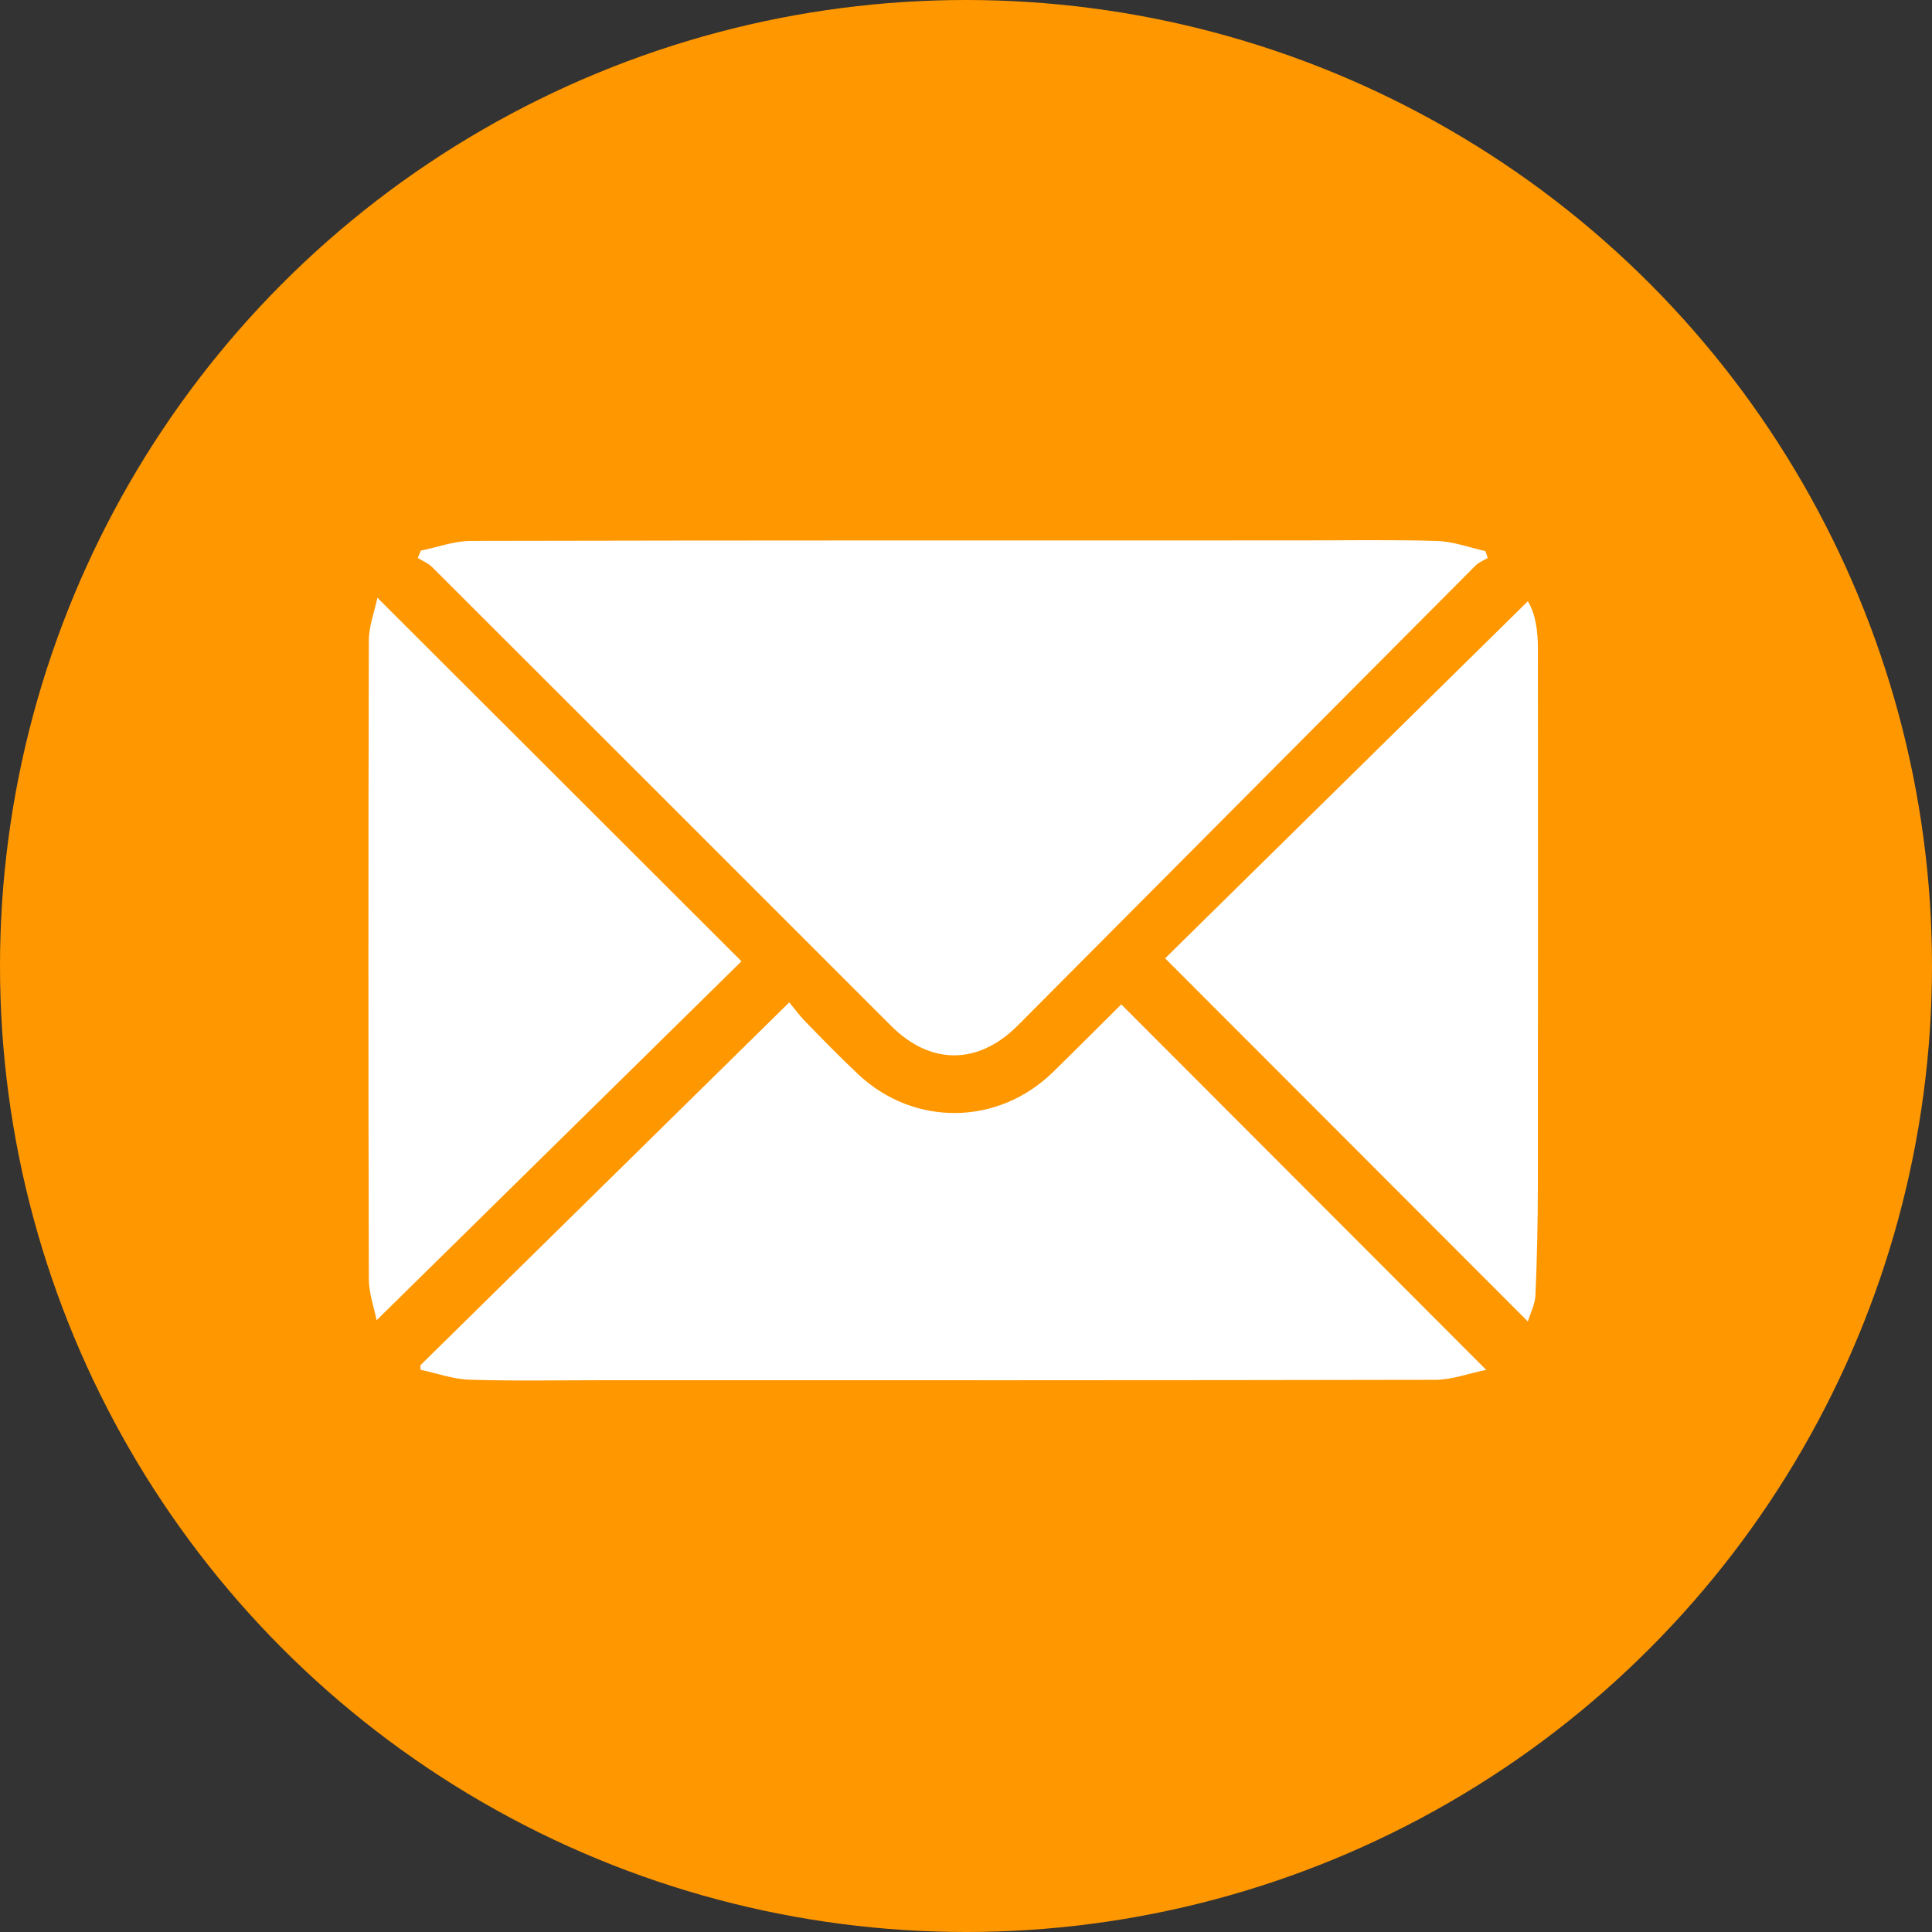
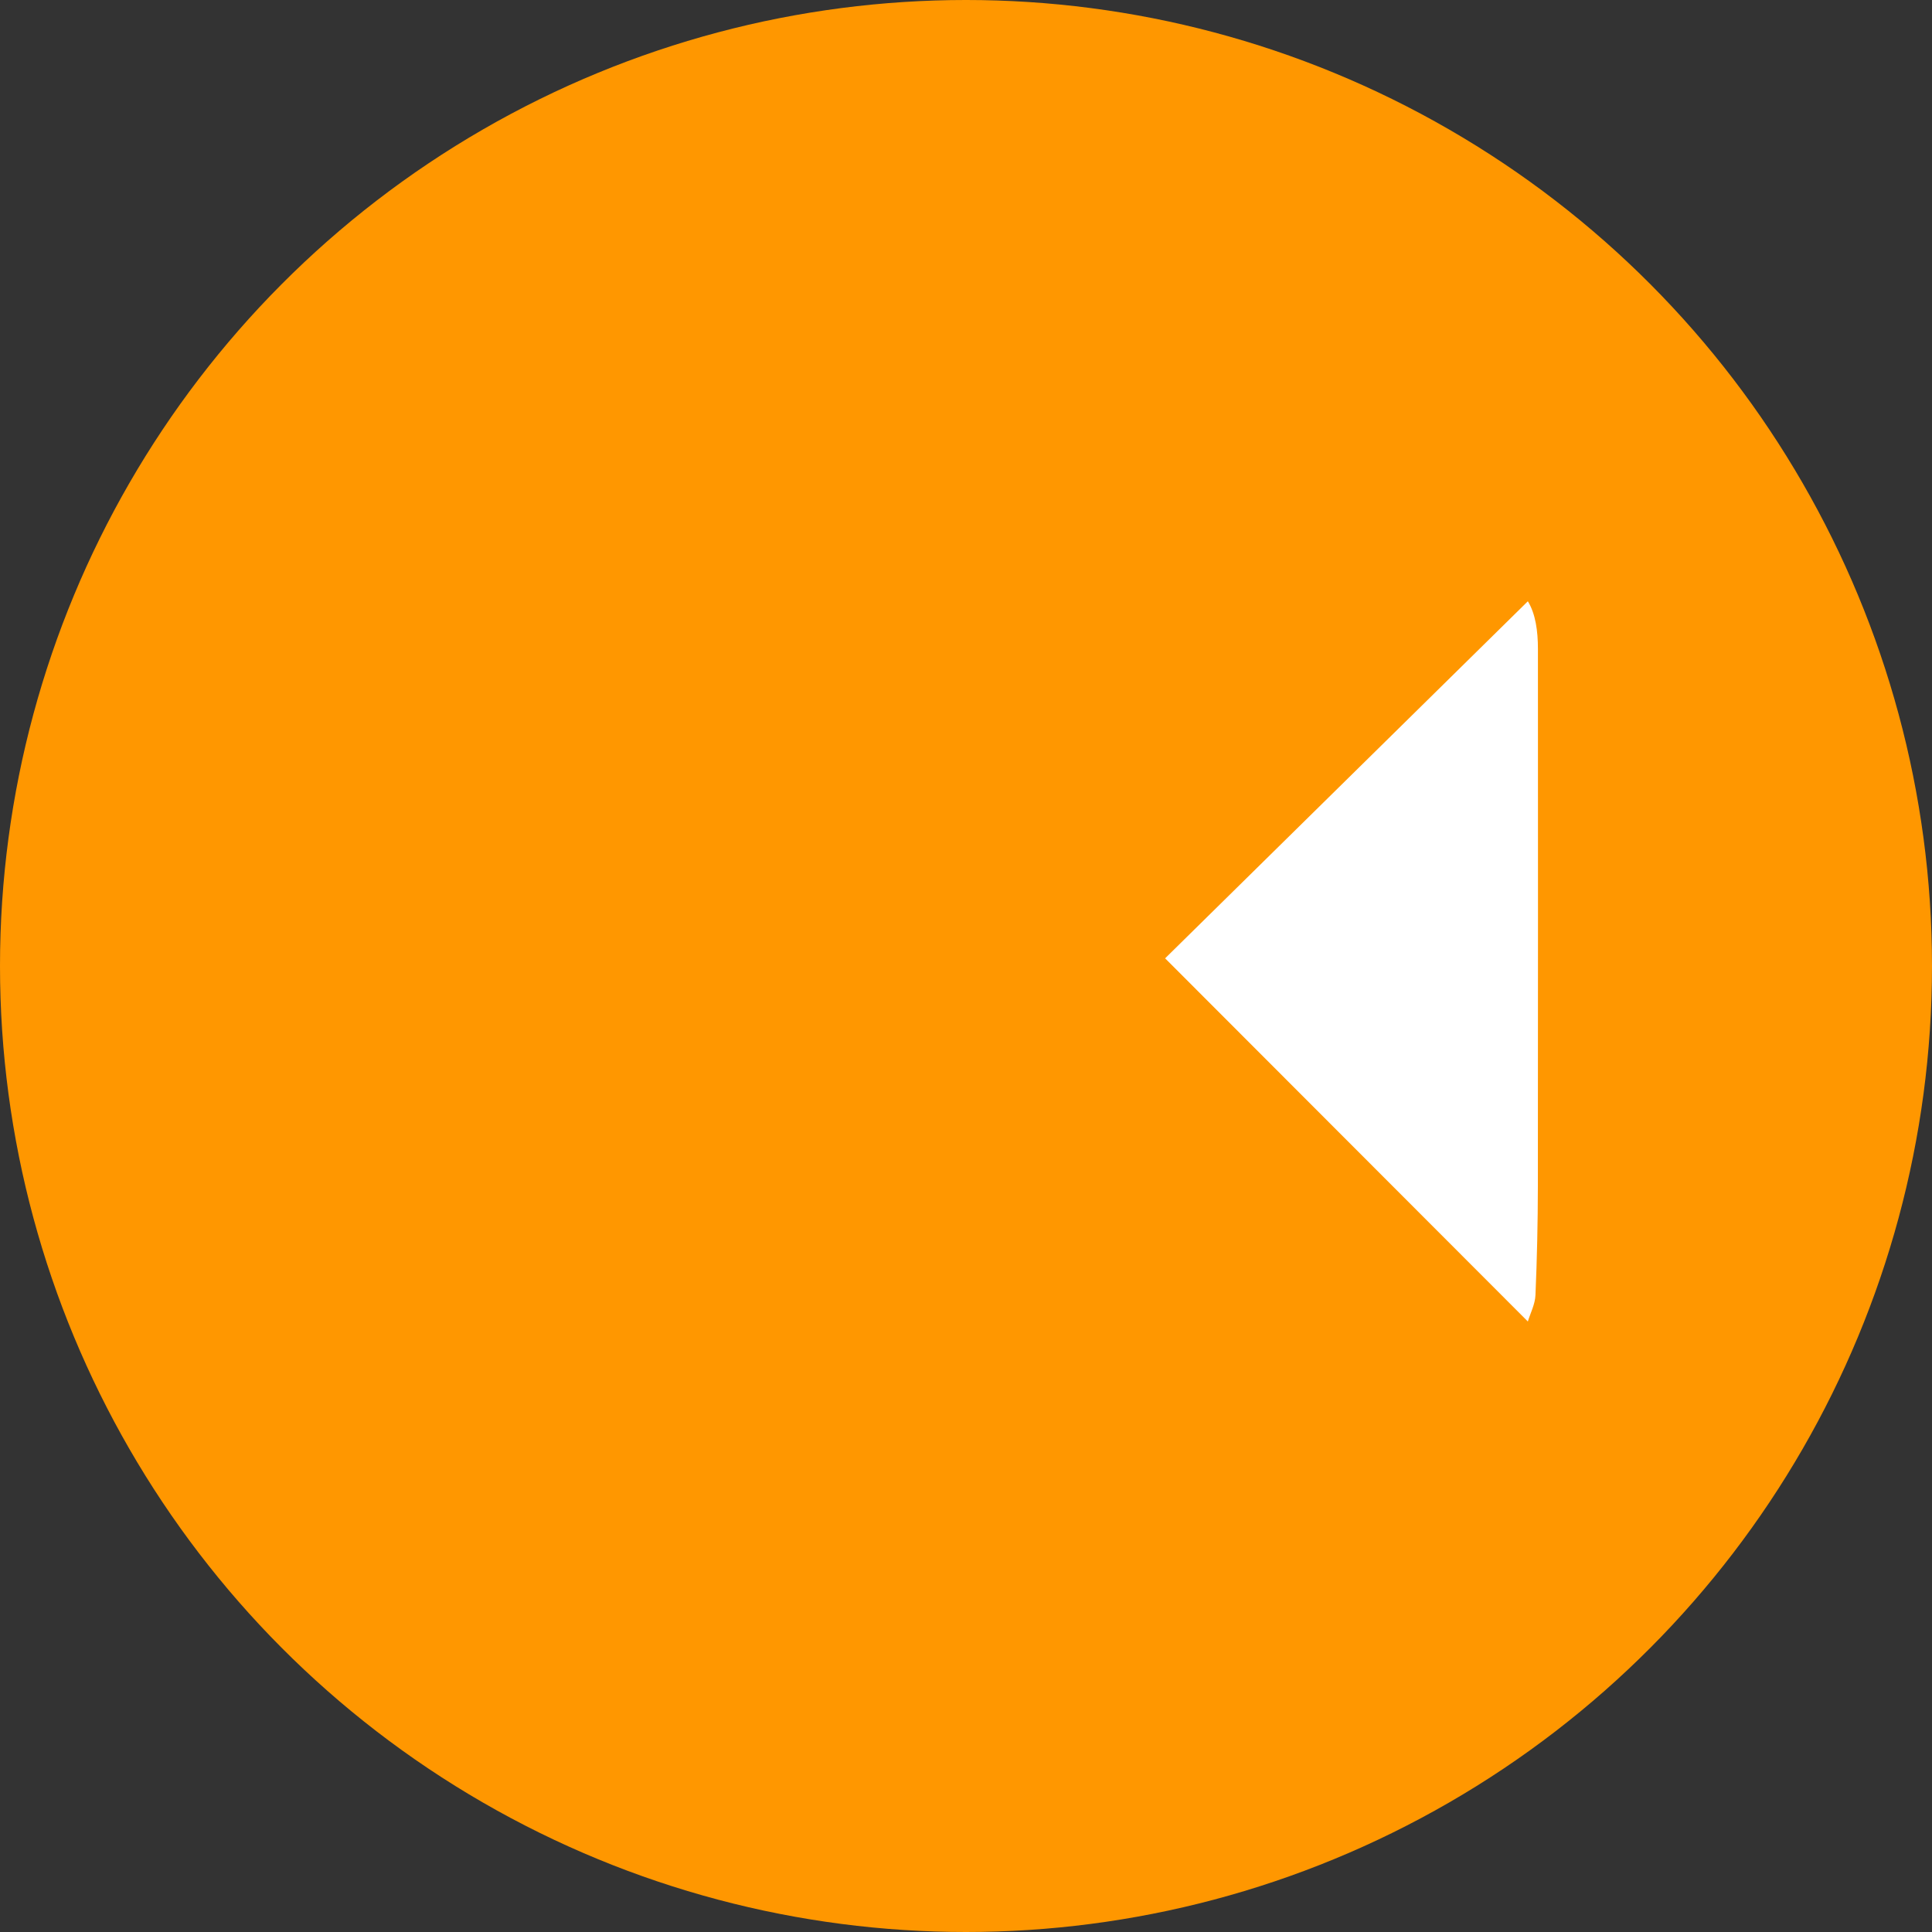
<svg xmlns="http://www.w3.org/2000/svg" version="1.1" x="0px" y="0px" width="32px" height="32px" viewBox="0 0 32 32" enable-background="new 0 0 32 32" xml:space="preserve">
  <rect x="0" y="0" width="32" height="32" fill="#333333" stroke="none" />
  <defs>
</defs>
  <g>
    <circle fill="#FF9700" cx="16" cy="16" r="16" />
    <g id="C48knx_2_">
      <g>
-         <path fill="#FFFFFF" d="M24.643,9.241c-0.068,0.041-0.148,0.071-0.203,0.126c-2.528,2.538-5.054,5.078-7.581,7.617     c-0.655,0.659-1.447,0.661-2.101,0.006c-2.533-2.533-5.065-5.066-7.6-7.597C7.093,9.328,7,9.292,6.92,9.242     C6.937,9.201,6.954,9.16,6.97,9.12c0.276-0.056,0.552-0.16,0.829-0.161c4.573-0.01,9.146-0.008,13.718-0.008     c0.761,0,1.522-0.014,2.282,0.009c0.269,0.008,0.535,0.108,0.802,0.167C24.616,9.164,24.629,9.203,24.643,9.241z" />
-         <path fill="#FFFFFF" d="M24.616,22.689c-0.29,0.059-0.566,0.164-0.842,0.165c-4.616,0.01-9.232,0.007-13.848,0.007     c-0.718,0-1.436,0.015-2.154-0.009c-0.27-0.009-0.538-0.107-0.806-0.164c-0.001-0.025-0.002-0.05-0.003-0.075     c2.02-1.987,4.04-3.975,6.11-6.011c0.055,0.066,0.155,0.204,0.273,0.325c0.285,0.294,0.571,0.587,0.869,0.867     c0.924,0.869,2.316,0.852,3.225-0.036c0.384-0.375,0.763-0.756,1.132-1.122C20.571,18.639,22.568,20.638,24.616,22.689z" />
        <path fill="#FFFFFF" d="M19.298,15.873c1.987-1.956,3.997-3.934,6.008-5.914c0.128,0.208,0.167,0.494,0.167,0.789     c0.001,2.966,0.002,5.932-0.001,8.898c-0.001,0.602-0.014,1.205-0.04,1.806c-0.006,0.15-0.084,0.297-0.126,0.436     C23.304,19.884,21.317,17.895,19.298,15.873z" />
-         <path fill="#FFFFFF" d="M6.238,21.867c-0.04-0.203-0.128-0.443-0.129-0.684c-0.009-3.525-0.009-7.051,0-10.576     C6.11,10.372,6.201,10.138,6.251,9.9c2.023,2.02,4.017,4.011,6.03,6.022C10.282,17.888,8.268,19.87,6.238,21.867z" />
      </g>
    </g>
  </g>
</svg>